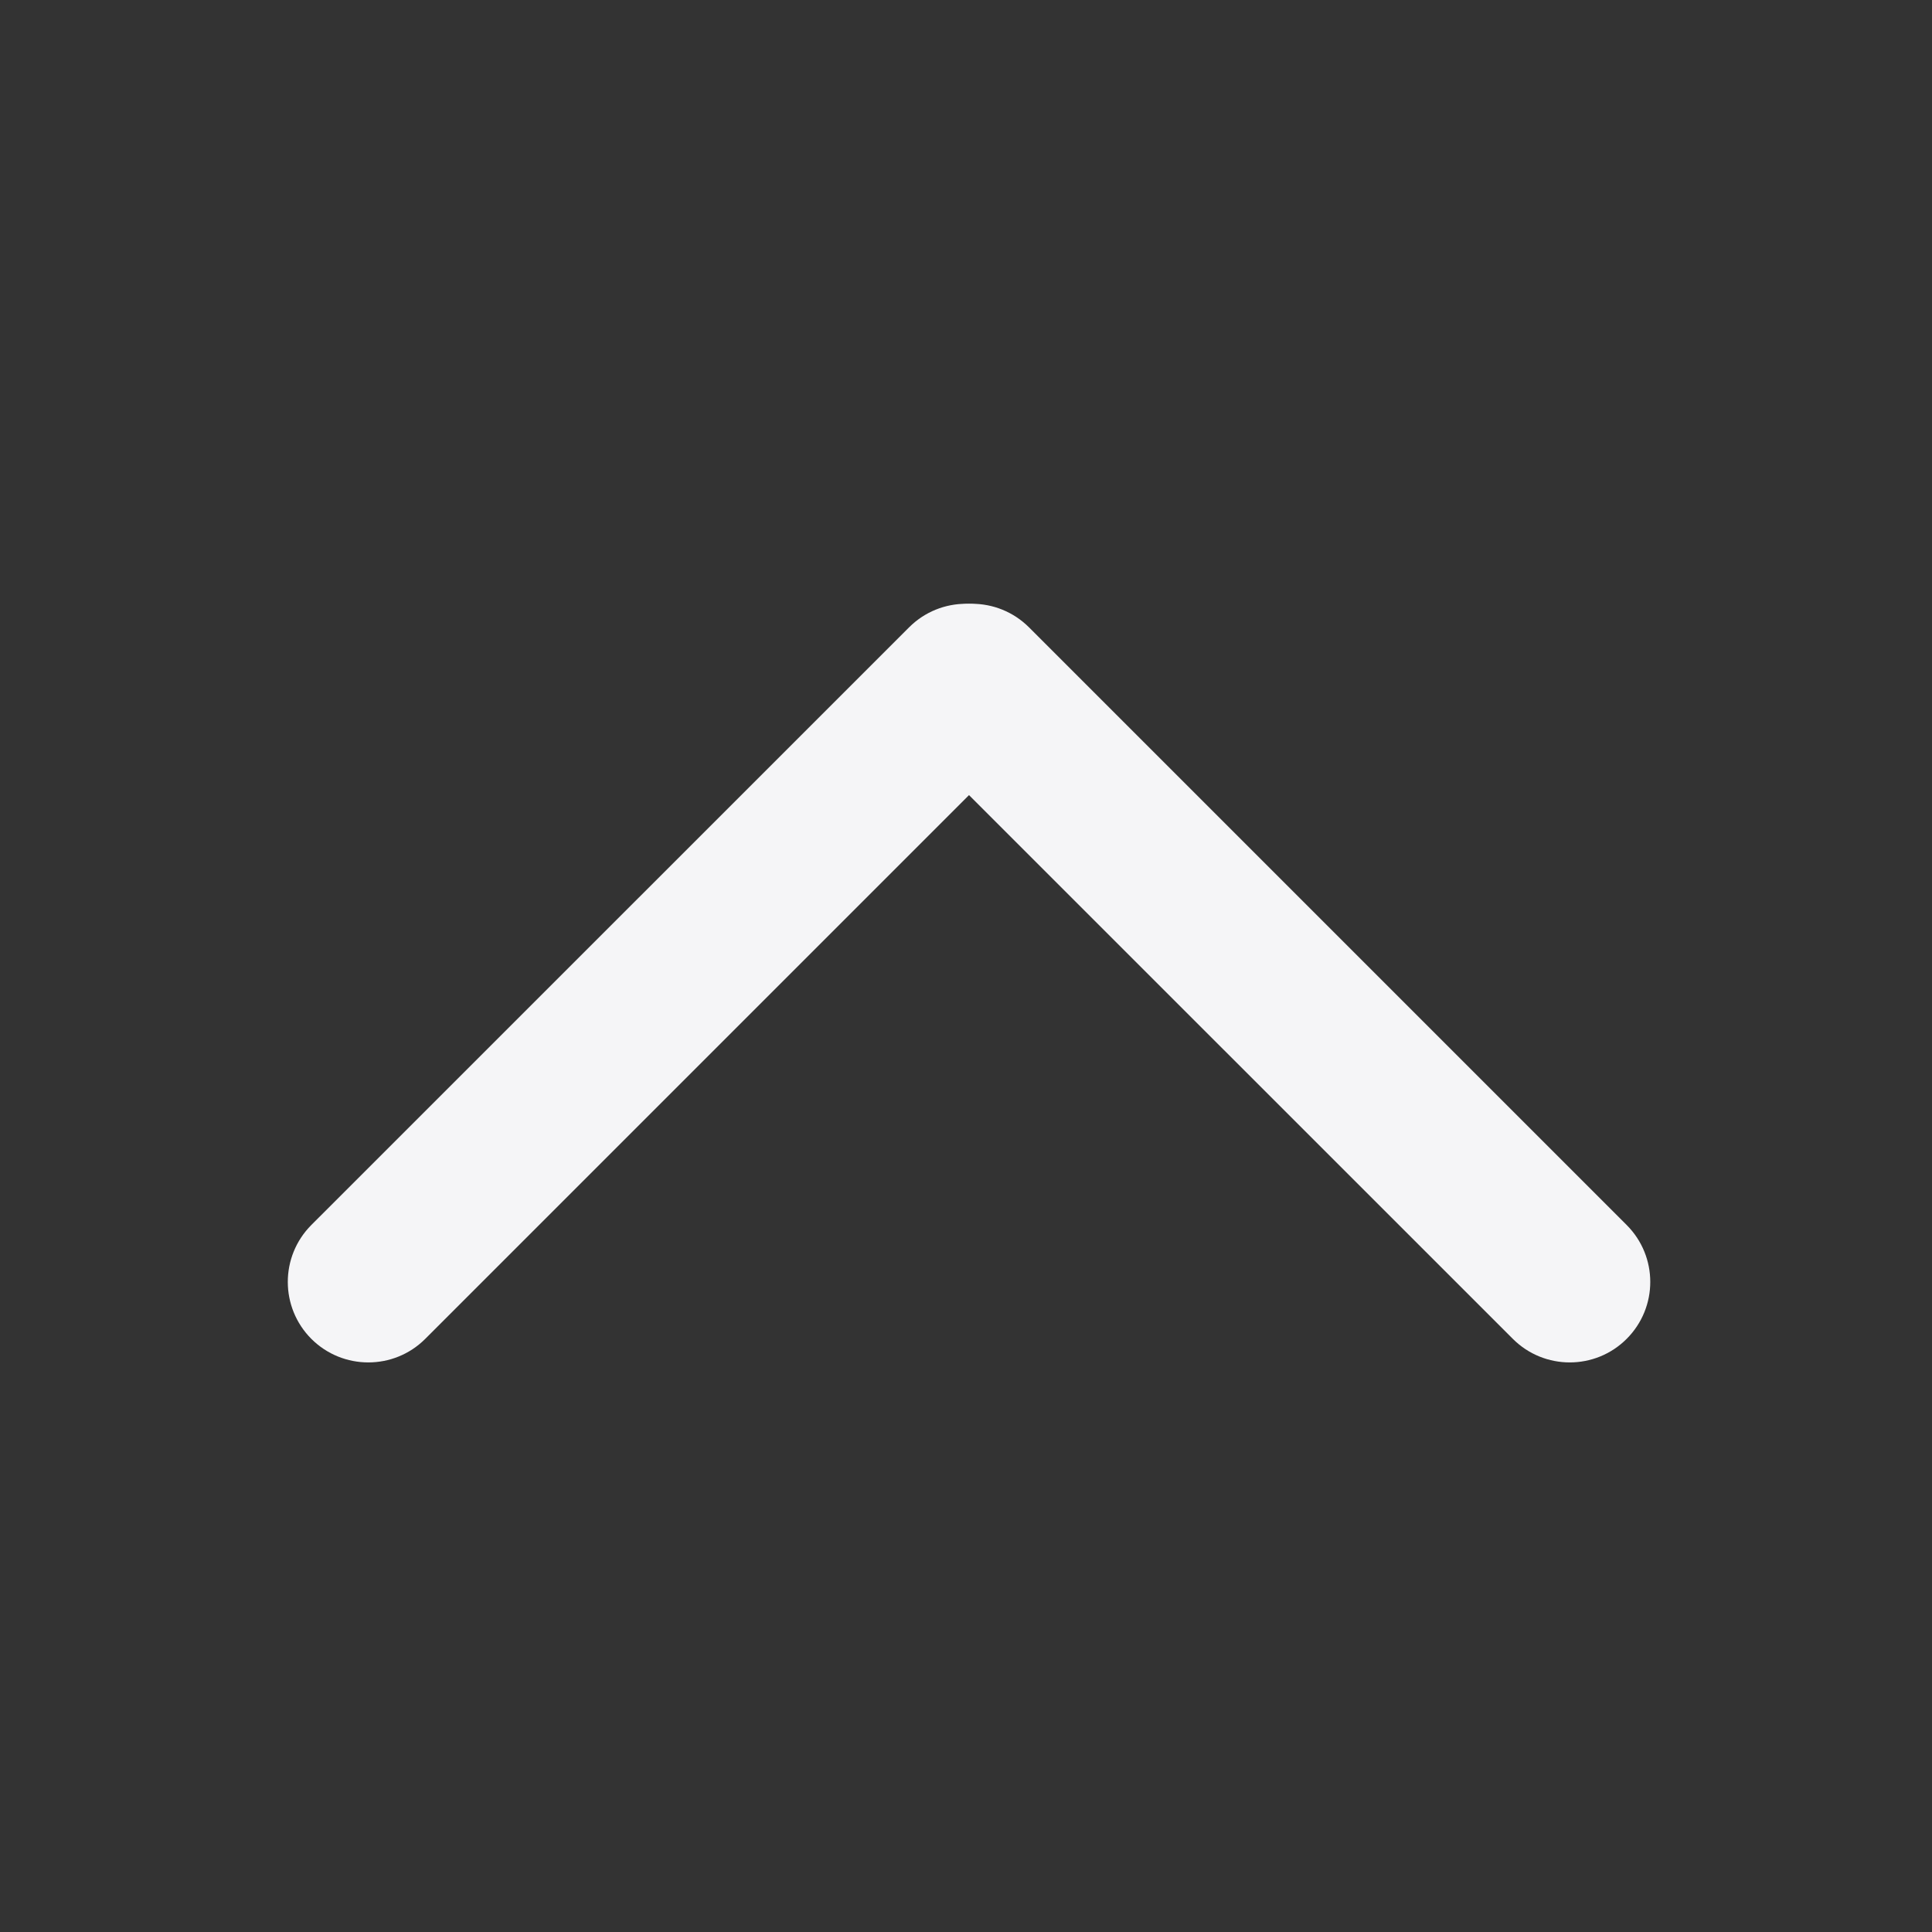
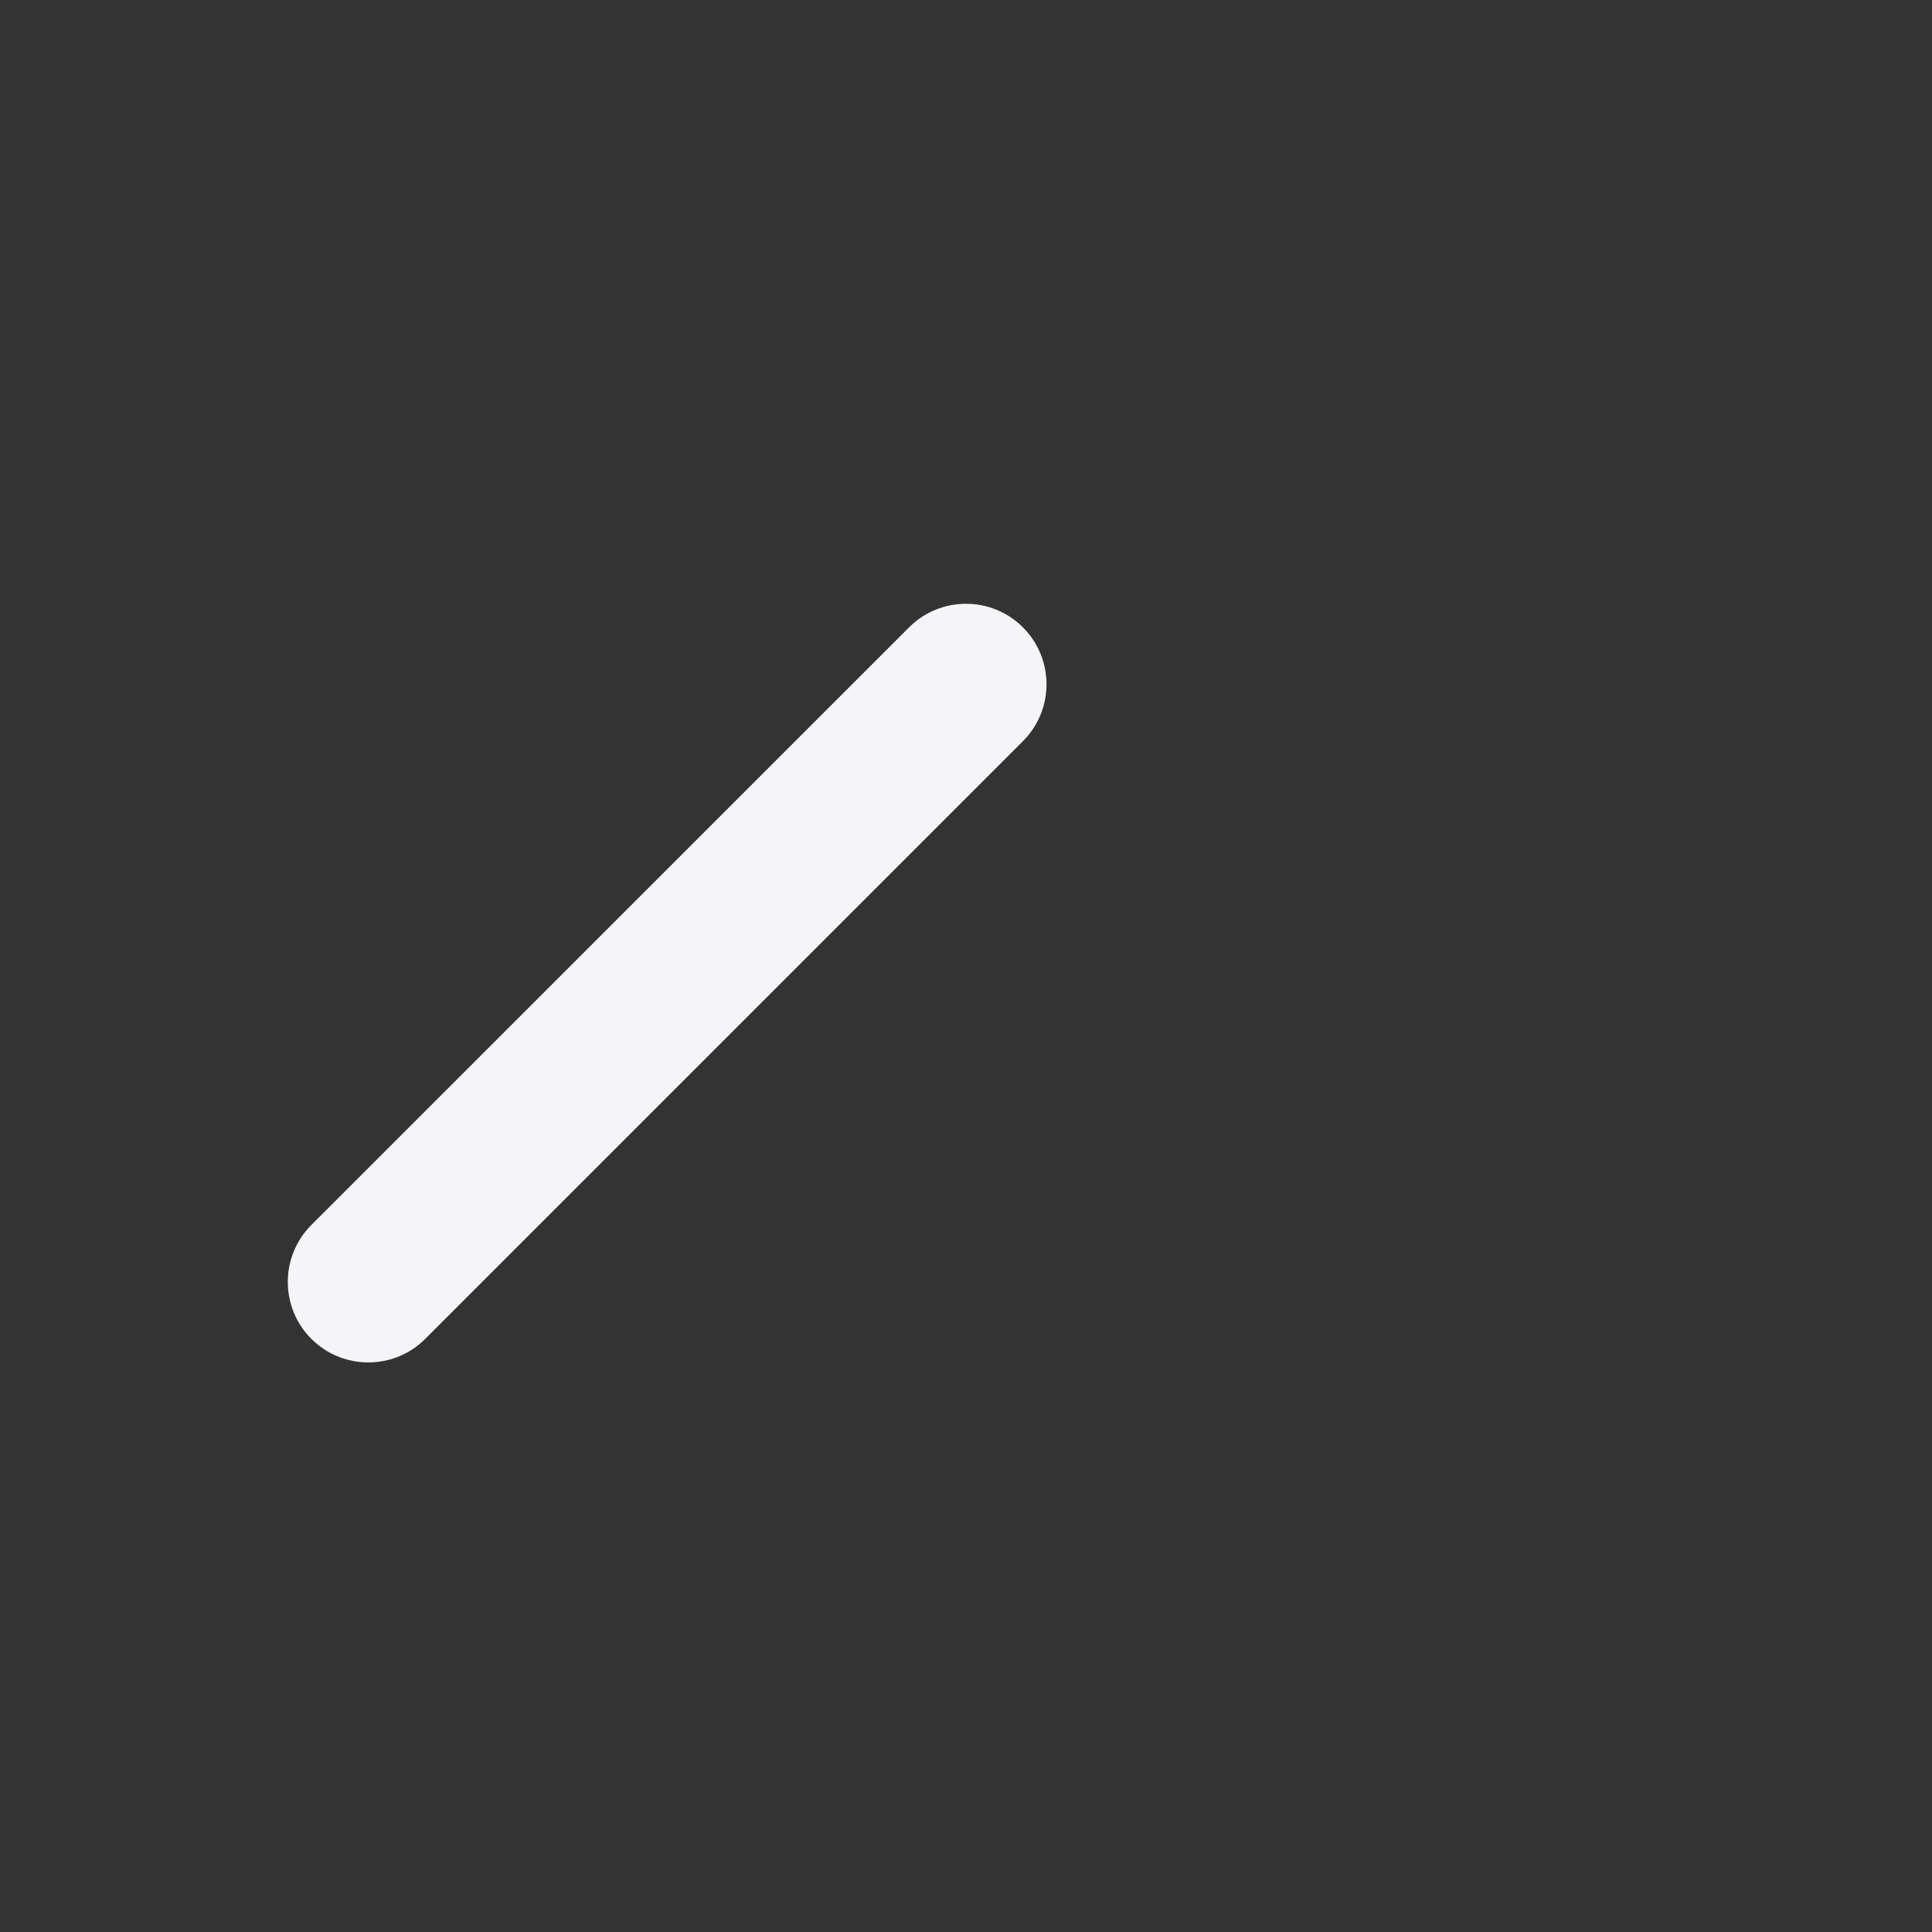
<svg xmlns="http://www.w3.org/2000/svg" width="20" height="20" viewBox="0 0 20 20" fill="none">
  <rect x="0" y="0" width="20" height="20" fill="#333333" stroke="none" />
-   <path fill-rule="evenodd" clip-rule="evenodd" d="M16.839 13.86C17.165 13.534 17.165 13.007 16.839 12.681L10.652 6.494C10.326 6.169 9.799 6.169 9.473 6.494C9.148 6.82 9.148 7.347 9.473 7.673L15.661 13.86C15.986 14.185 16.514 14.185 16.839 13.86Z" fill="#F5F5F7" />
  <path fill-rule="evenodd" clip-rule="evenodd" d="M3.223 13.86C3.549 14.185 4.077 14.185 4.402 13.86L10.589 7.673C10.915 7.347 10.915 6.82 10.589 6.494C10.264 6.169 9.736 6.169 9.411 6.494L3.223 12.681C2.898 13.007 2.898 13.534 3.223 13.86Z" fill="#F5F5F7" />
</svg>